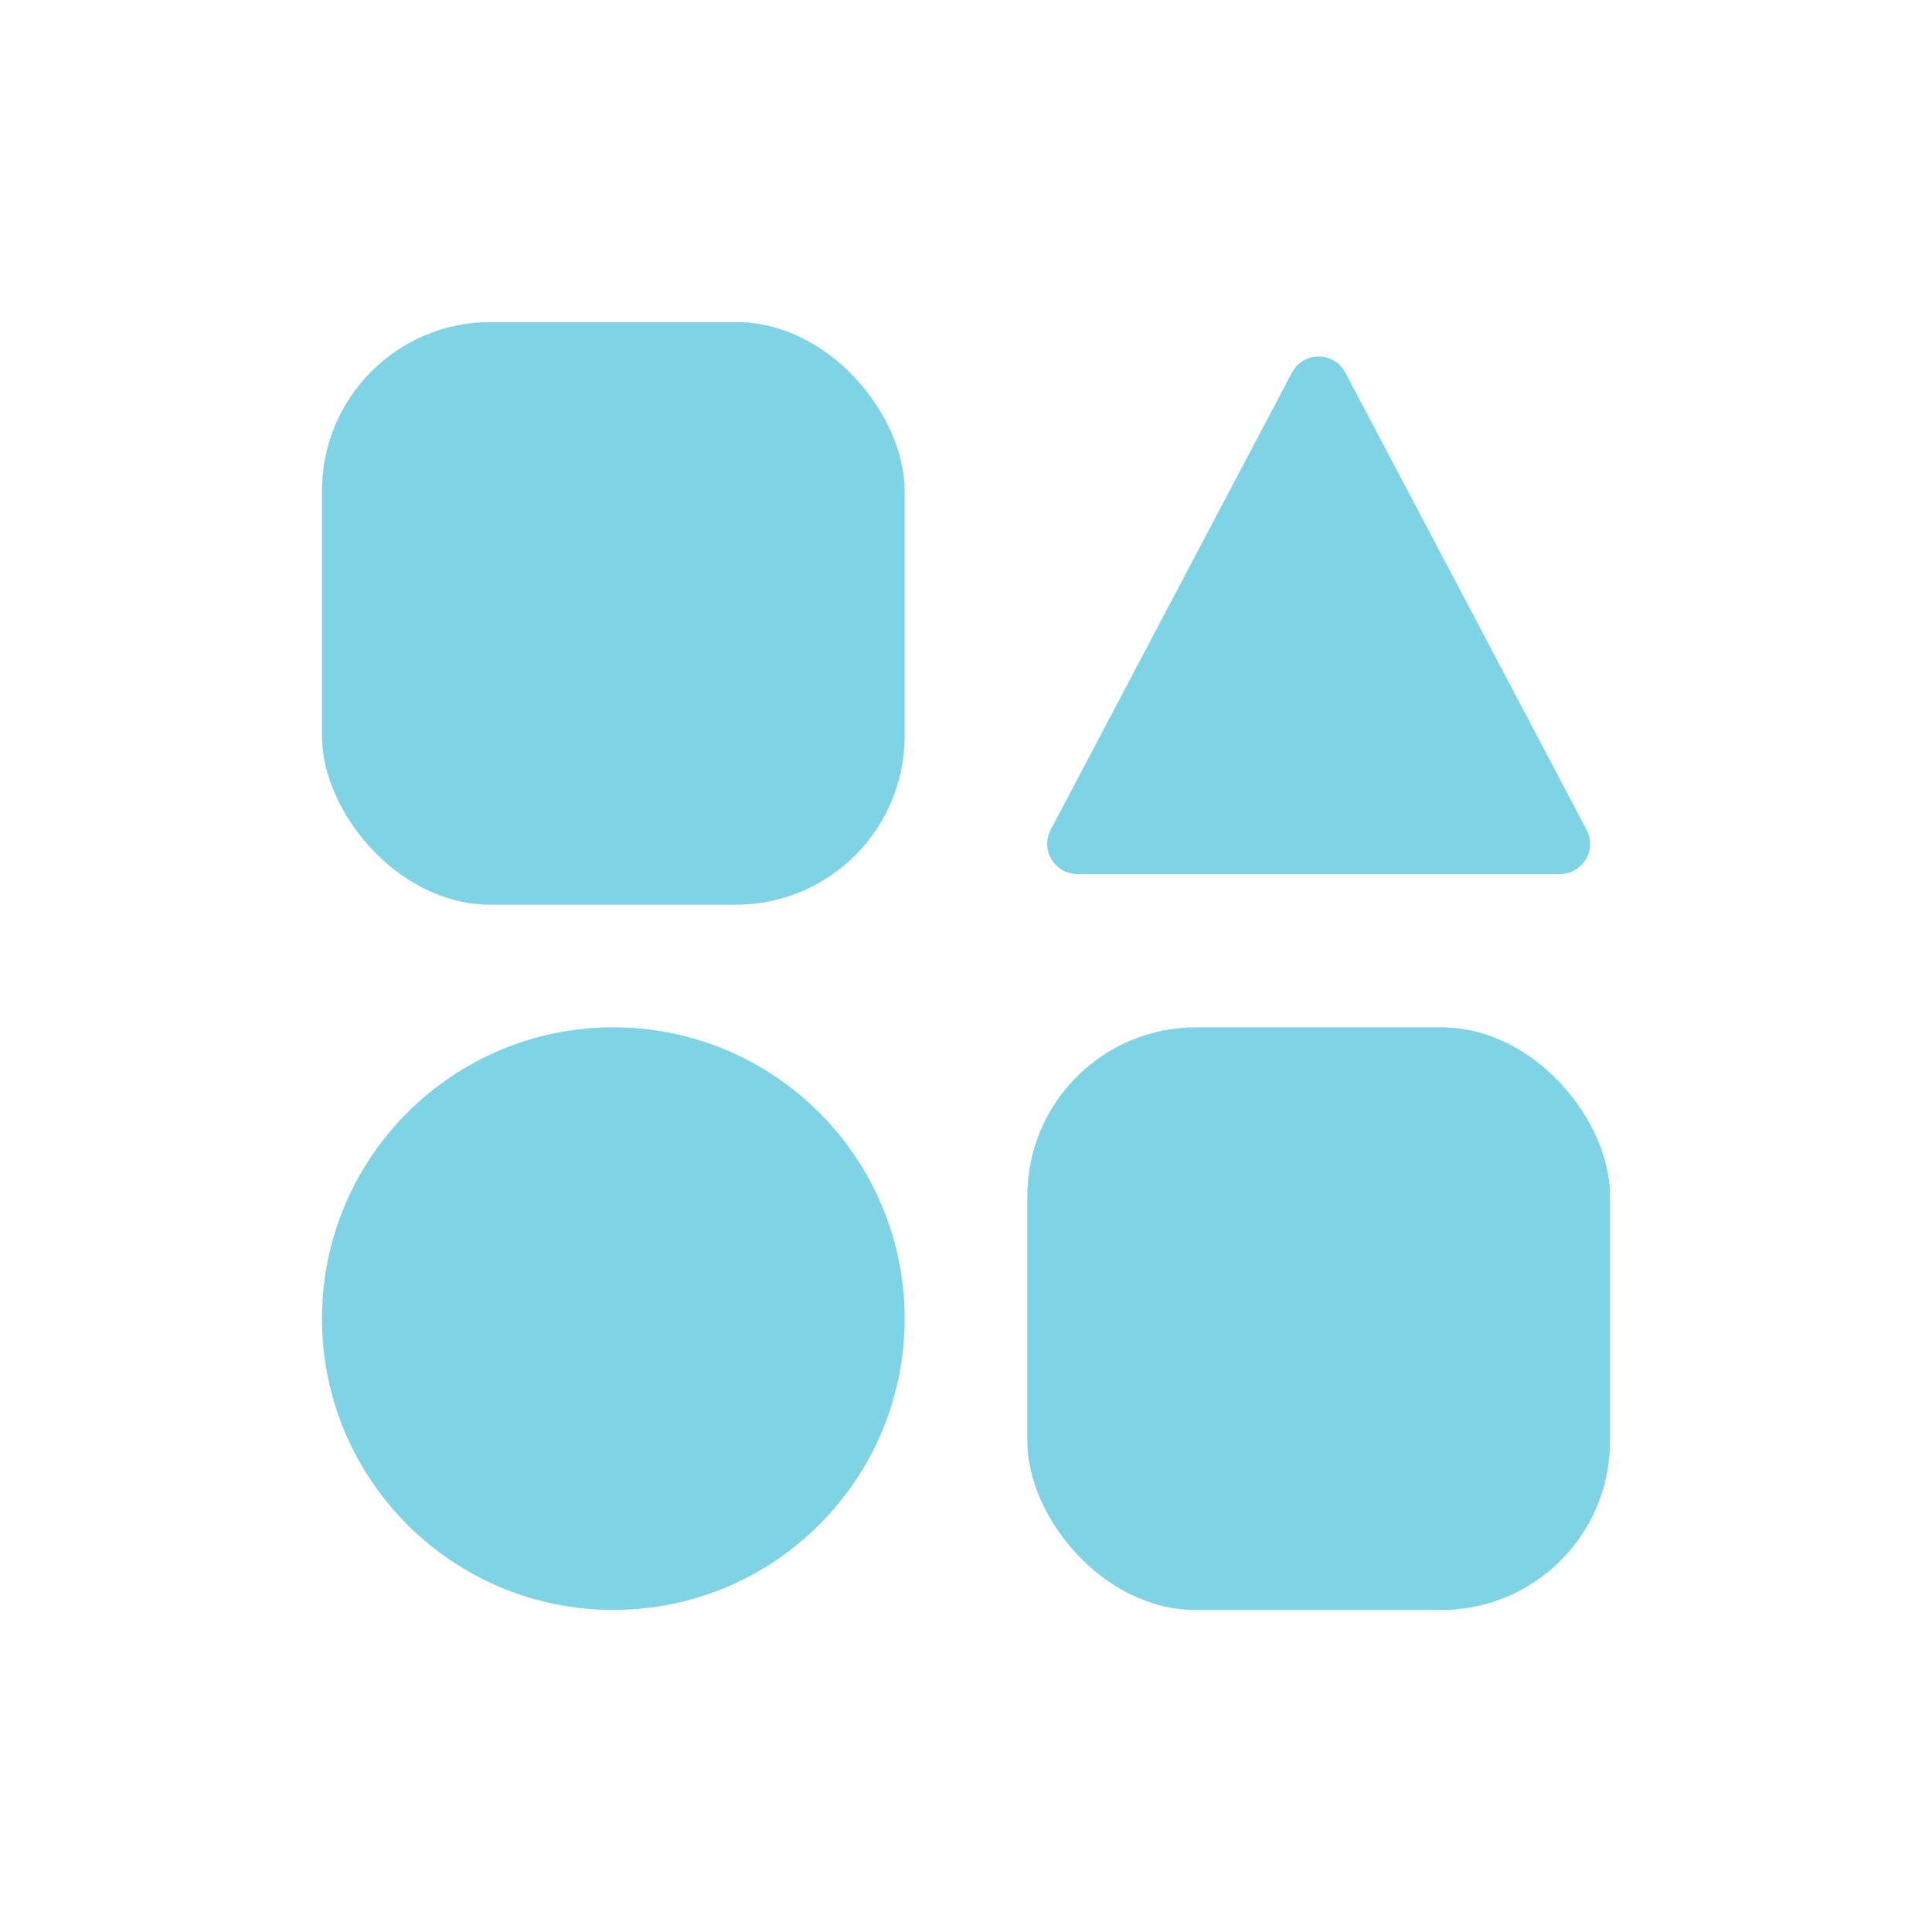
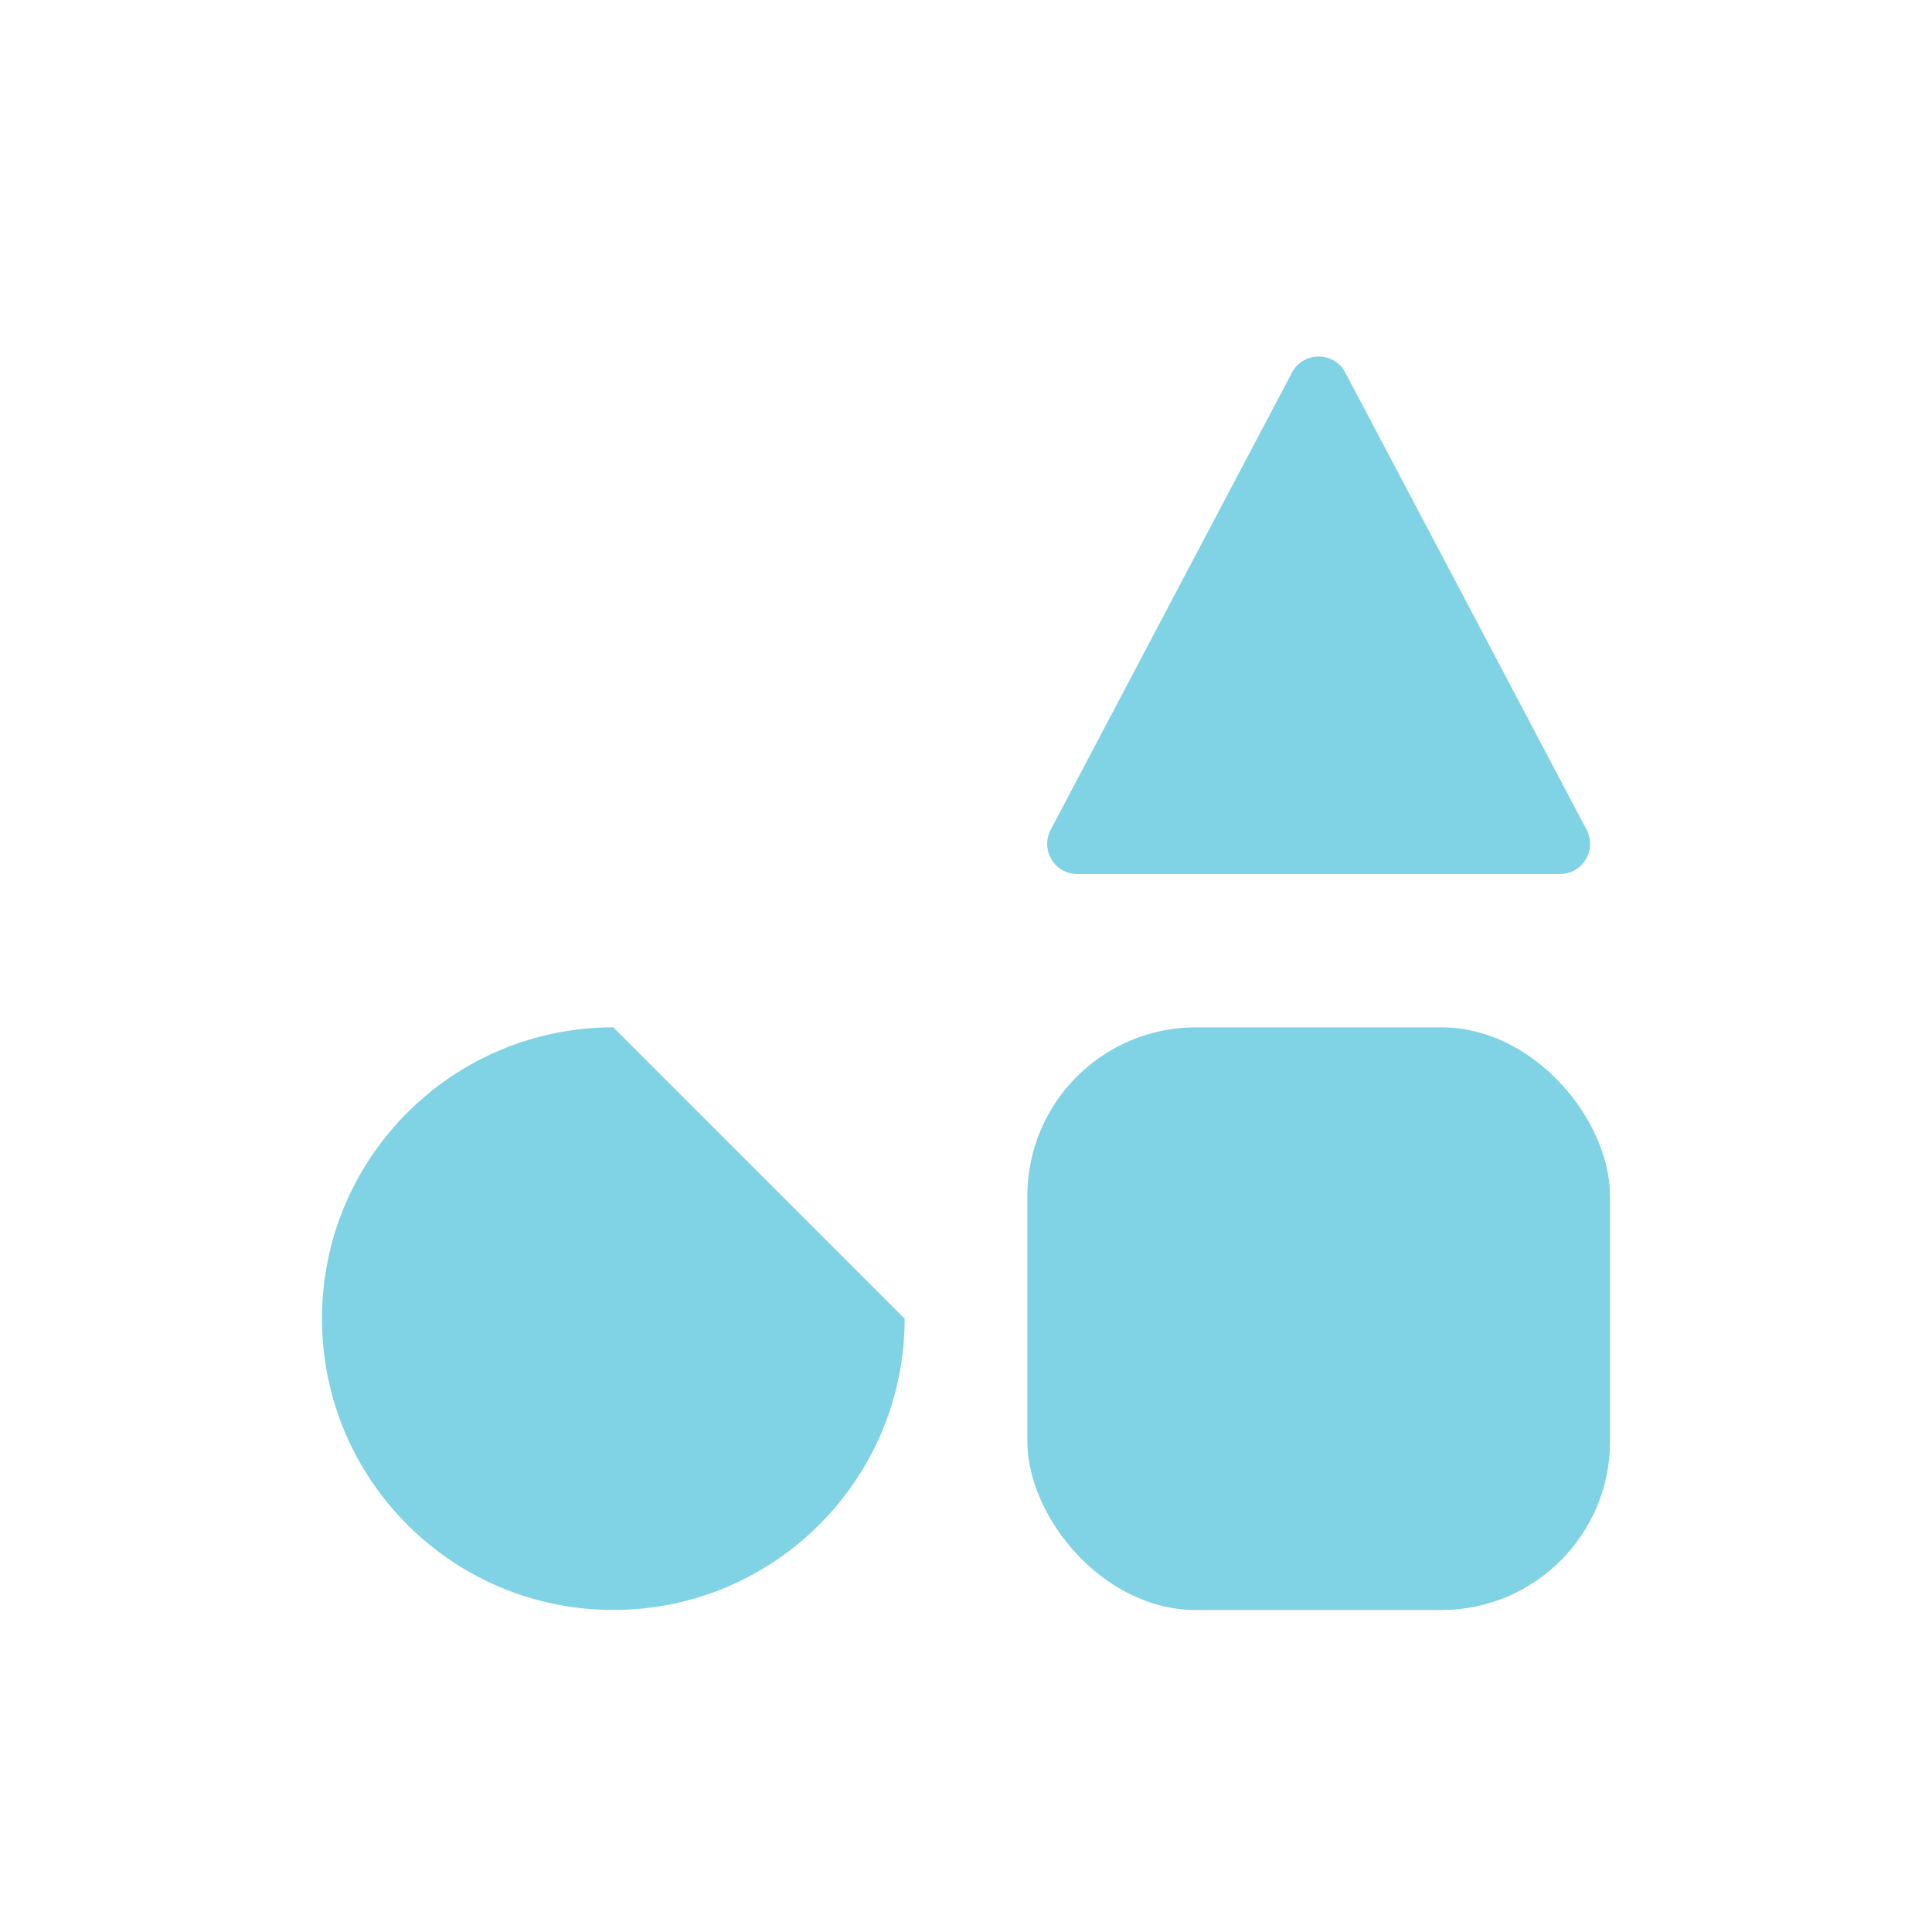
<svg xmlns="http://www.w3.org/2000/svg" width="32" height="32" viewBox="0 0 32 32" fill="none">
-   <path d="M14.984 21.841C14.984 24.506 12.823 26.666 10.158 26.666C7.493 26.666 5.333 24.506 5.333 21.841C5.333 19.176 7.493 17.016 10.158 17.016C12.823 17.016 14.984 19.176 14.984 21.841Z" fill="#80D2E5" />
+   <path d="M14.984 21.841C14.984 24.506 12.823 26.666 10.158 26.666C7.493 26.666 5.333 24.506 5.333 21.841C5.333 19.176 7.493 17.016 10.158 17.016Z" fill="#80D2E5" />
  <path d="M22.283 6.172C22.096 5.816 21.587 5.816 21.399 6.172L19.428 9.905L17.403 13.743C17.227 14.076 17.468 14.477 17.845 14.477H25.837C26.214 14.477 26.455 14.076 26.279 13.743L24.254 9.905L22.283 6.172Z" fill="#80D2E5" />
  <path d="M19.809 17.016H23.873C25.416 17.016 26.667 18.558 26.667 19.809V23.873C26.667 25.416 25.416 26.667 23.873 26.667H19.809C18.267 26.667 17.016 25.124 17.016 23.873V19.809C17.016 18.267 18.266 17.016 19.809 17.016Z" fill="#80D2E5" />
-   <path d="M8.127 5.334H12.19C13.733 5.334 14.984 6.877 14.984 8.128V12.191C14.984 13.734 13.733 14.985 12.19 14.985H8.127C6.584 14.985 5.333 13.442 5.333 12.191V8.128C5.333 6.585 6.584 5.334 8.127 5.334Z" fill="#80D2E5" />
</svg>